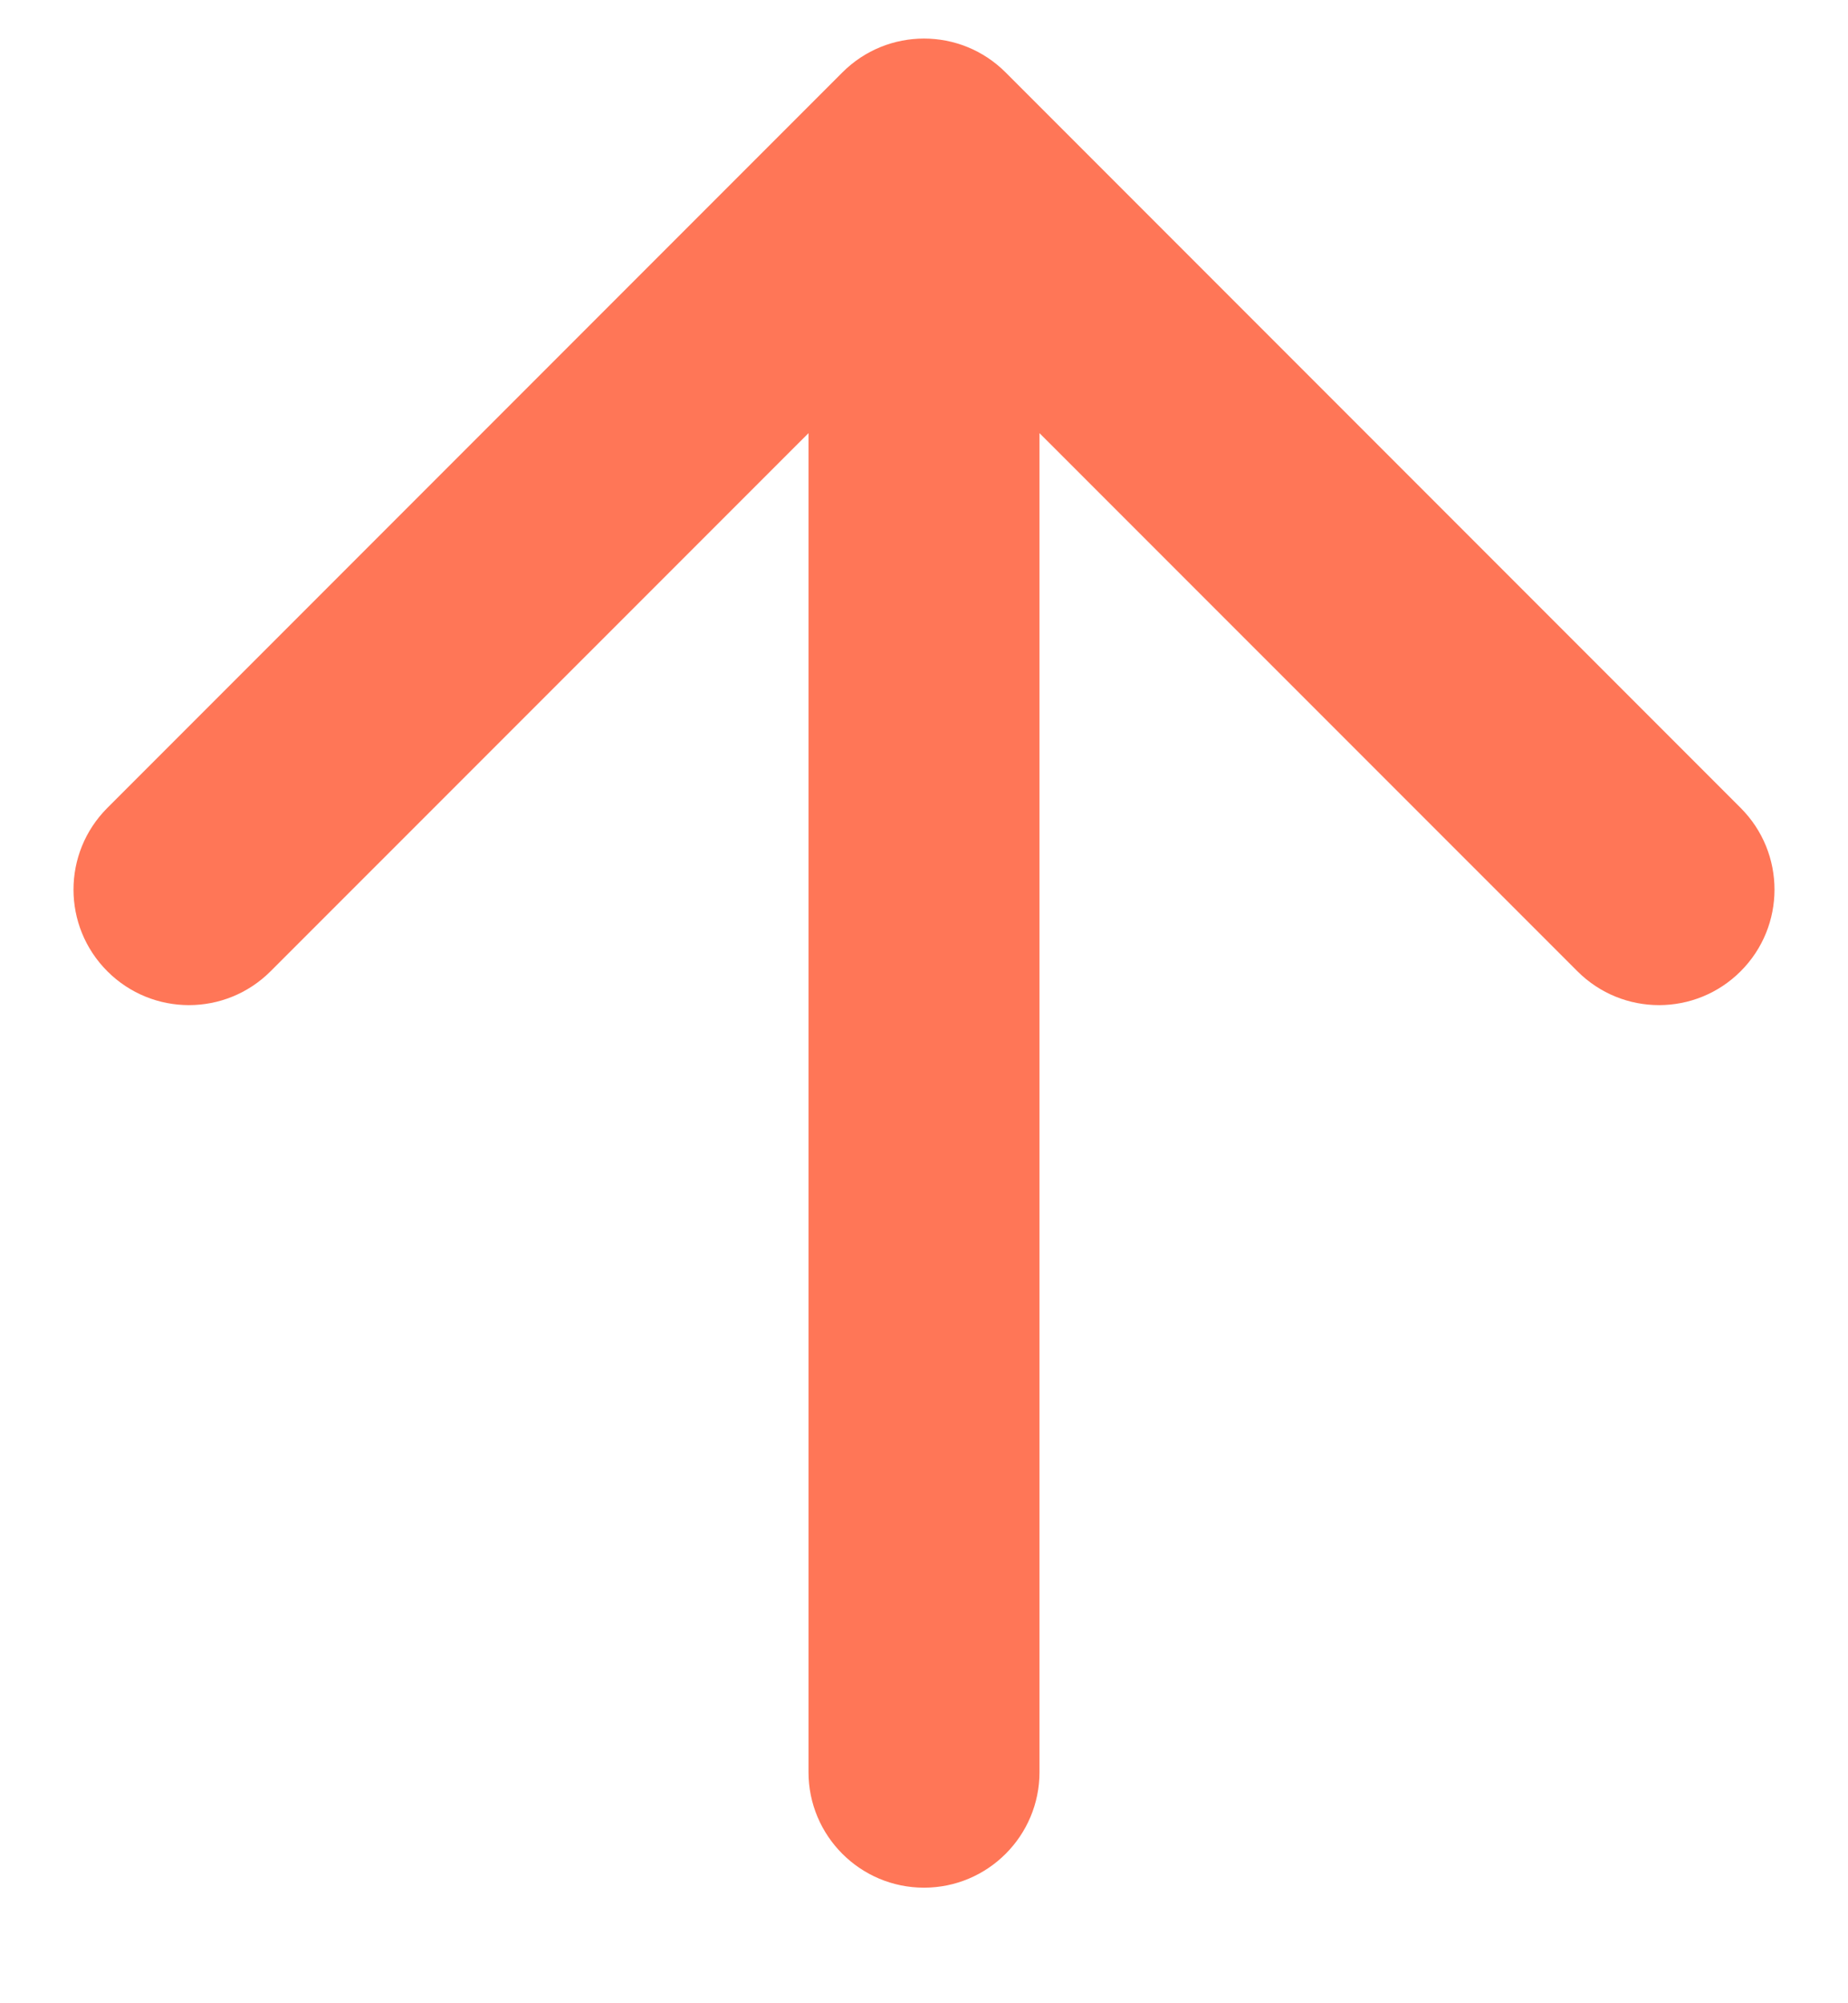
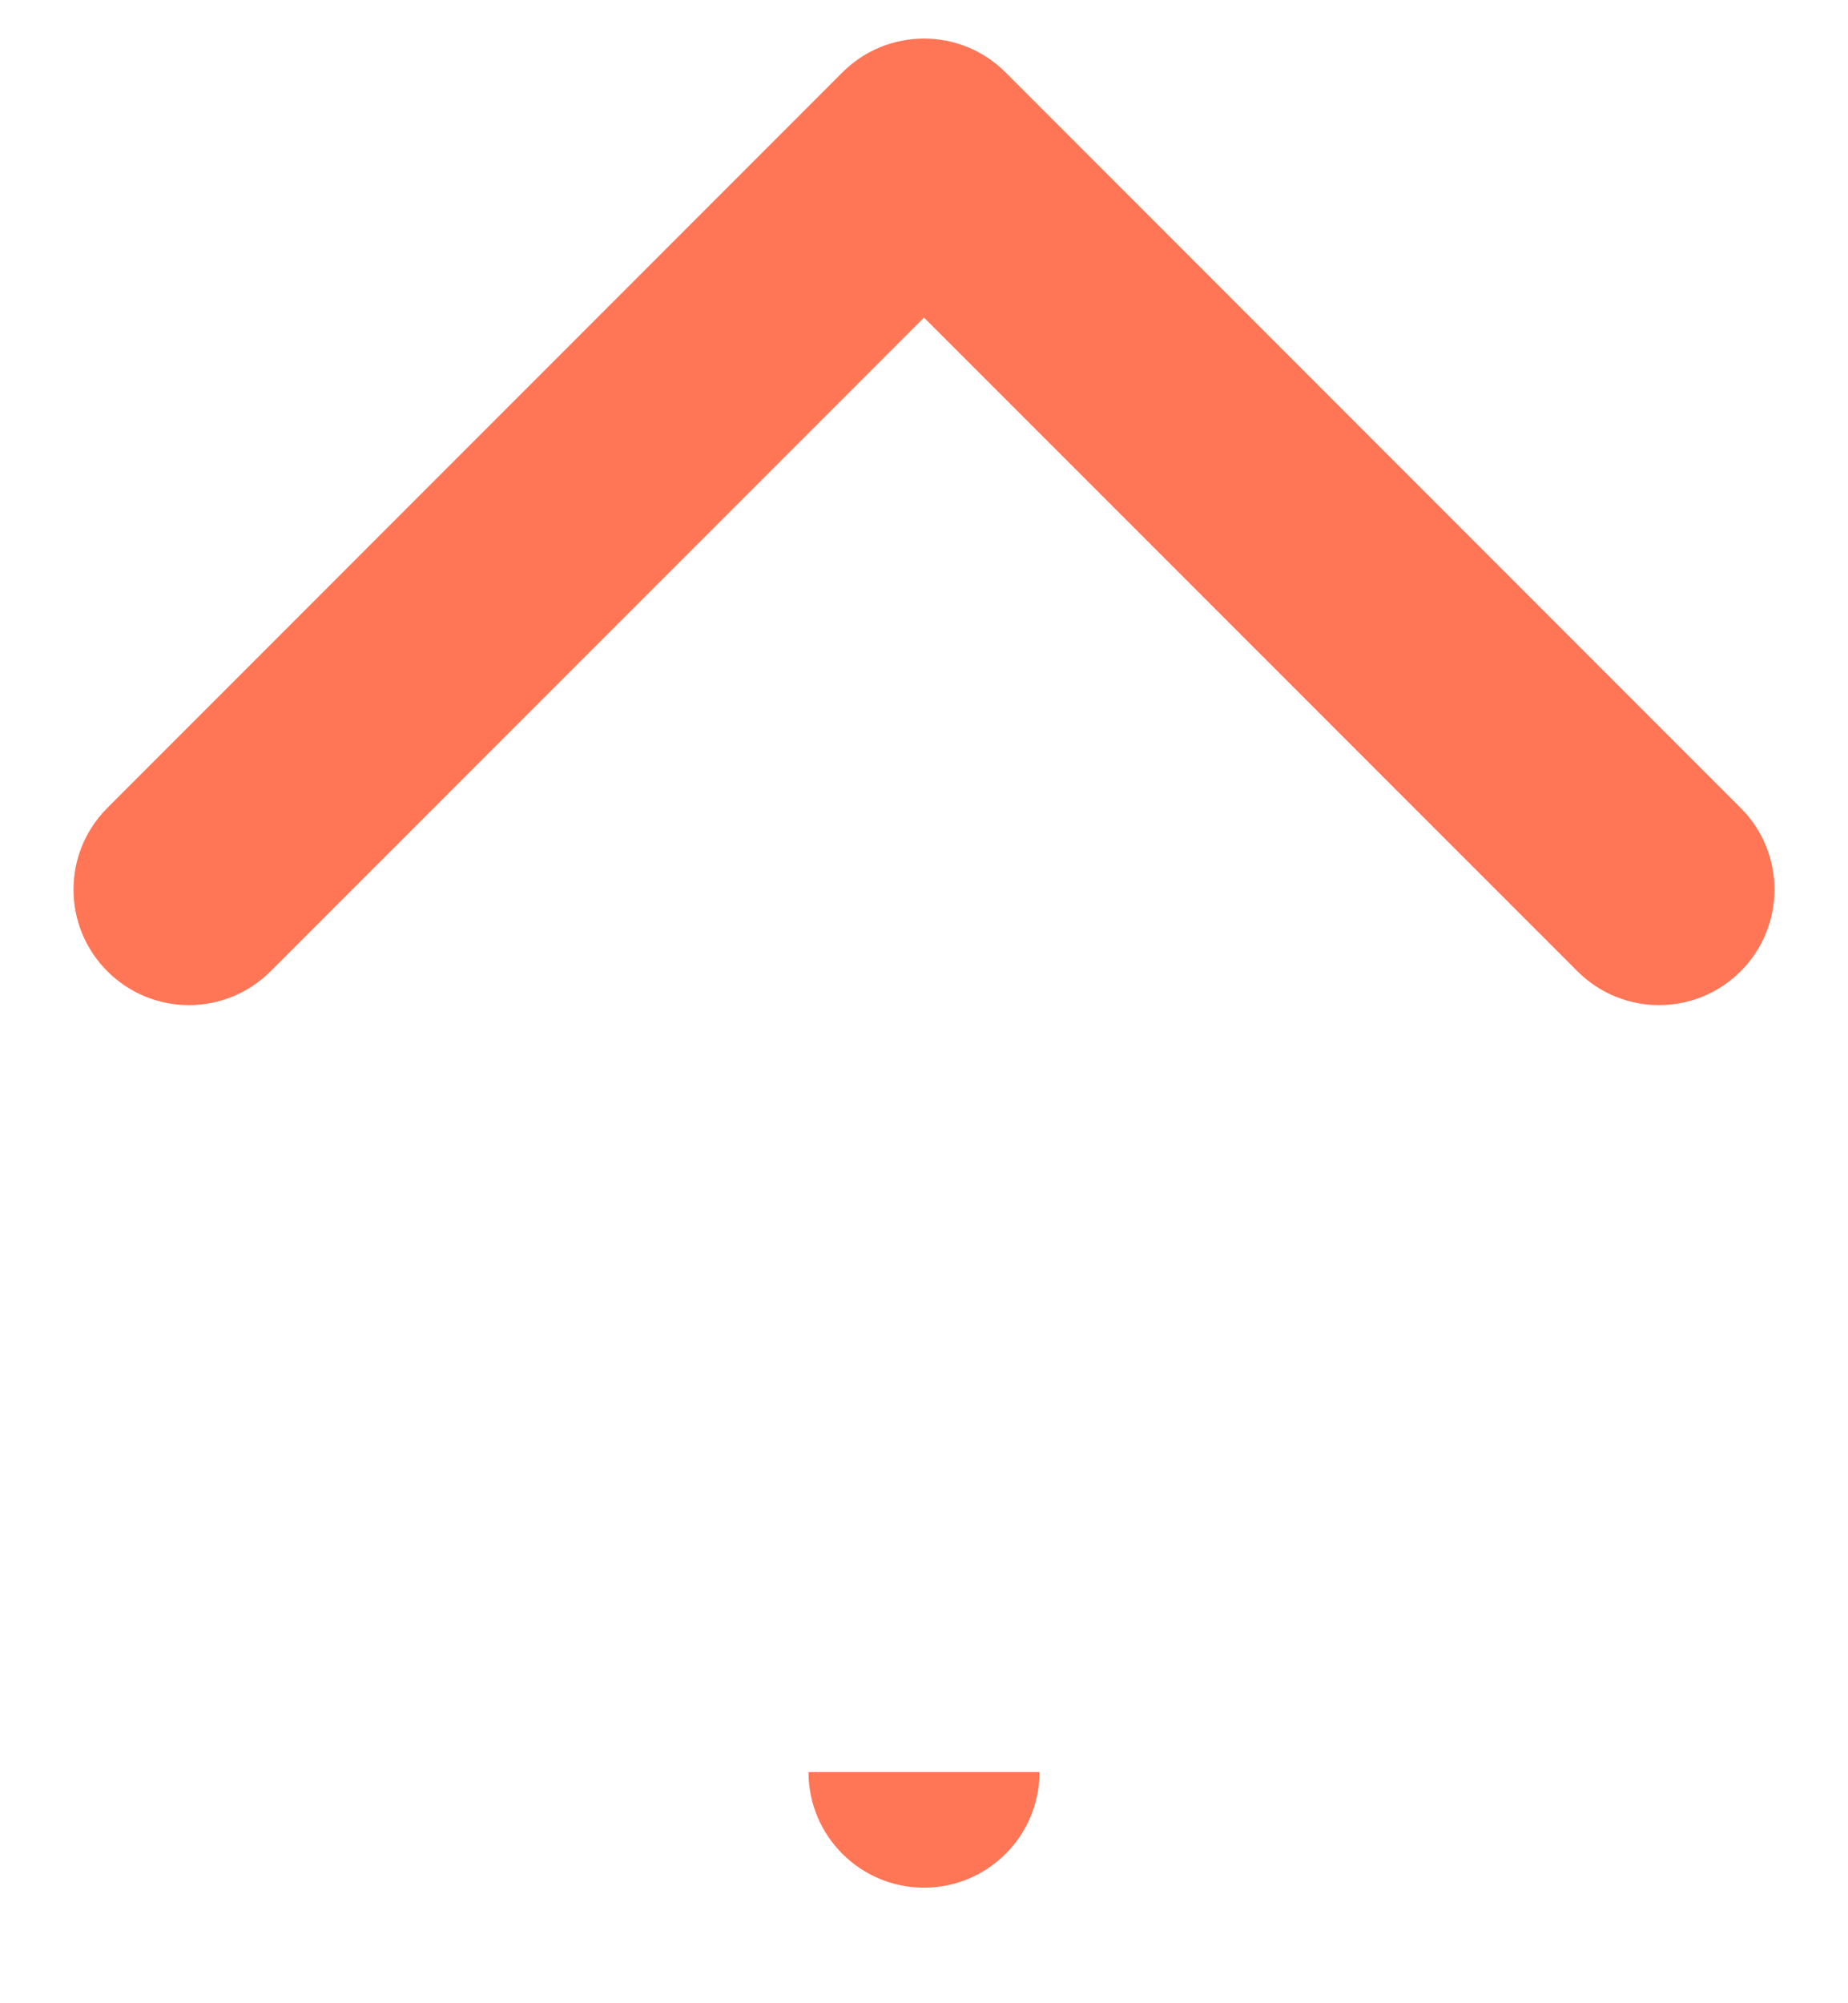
<svg xmlns="http://www.w3.org/2000/svg" width="12" height="13" viewBox="0 0 12 13" fill="none">
-   <path d="M6.53 0.47C6.237 0.177 5.763 0.177 5.47 0.47L0.697 5.243C0.404 5.536 0.404 6.01 0.697 6.303C0.99 6.596 1.464 6.596 1.757 6.303L6 2.061L10.243 6.303C10.536 6.596 11.01 6.596 11.303 6.303C11.596 6.01 11.596 5.536 11.303 5.243L6.53 0.47ZM5.25 11.5C5.25 11.914 5.586 12.25 6 12.25C6.414 12.25 6.75 11.914 6.75 11.5H5.25ZM5.25 1V11.5H6.75V1H5.25Z" fill="#FF7657" />
+   <path d="M6.53 0.47C6.237 0.177 5.763 0.177 5.47 0.47L0.697 5.243C0.404 5.536 0.404 6.01 0.697 6.303C0.99 6.596 1.464 6.596 1.757 6.303L6 2.061L10.243 6.303C10.536 6.596 11.01 6.596 11.303 6.303C11.596 6.01 11.596 5.536 11.303 5.243L6.53 0.47ZM5.25 11.5C5.25 11.914 5.586 12.25 6 12.25C6.414 12.25 6.75 11.914 6.75 11.5H5.25ZM5.25 1V11.5H6.75H5.25Z" fill="#FF7657" />
</svg>